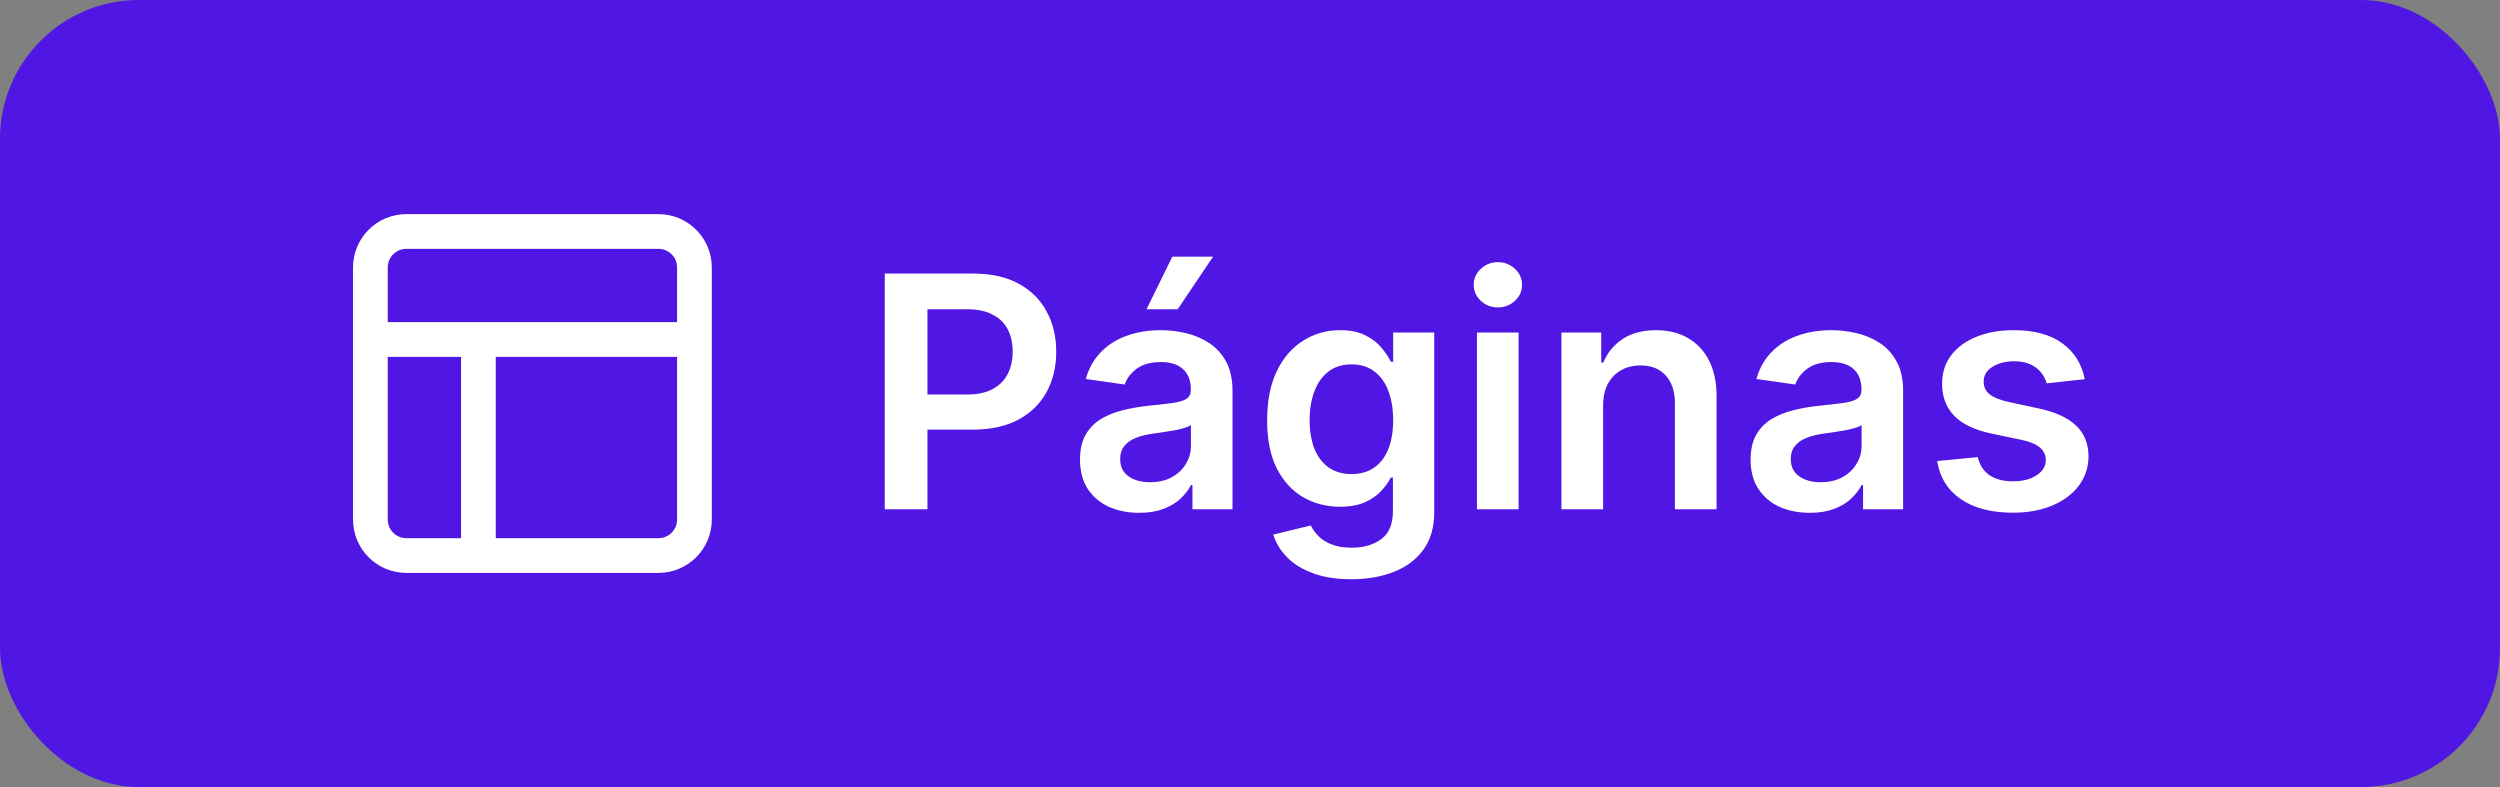
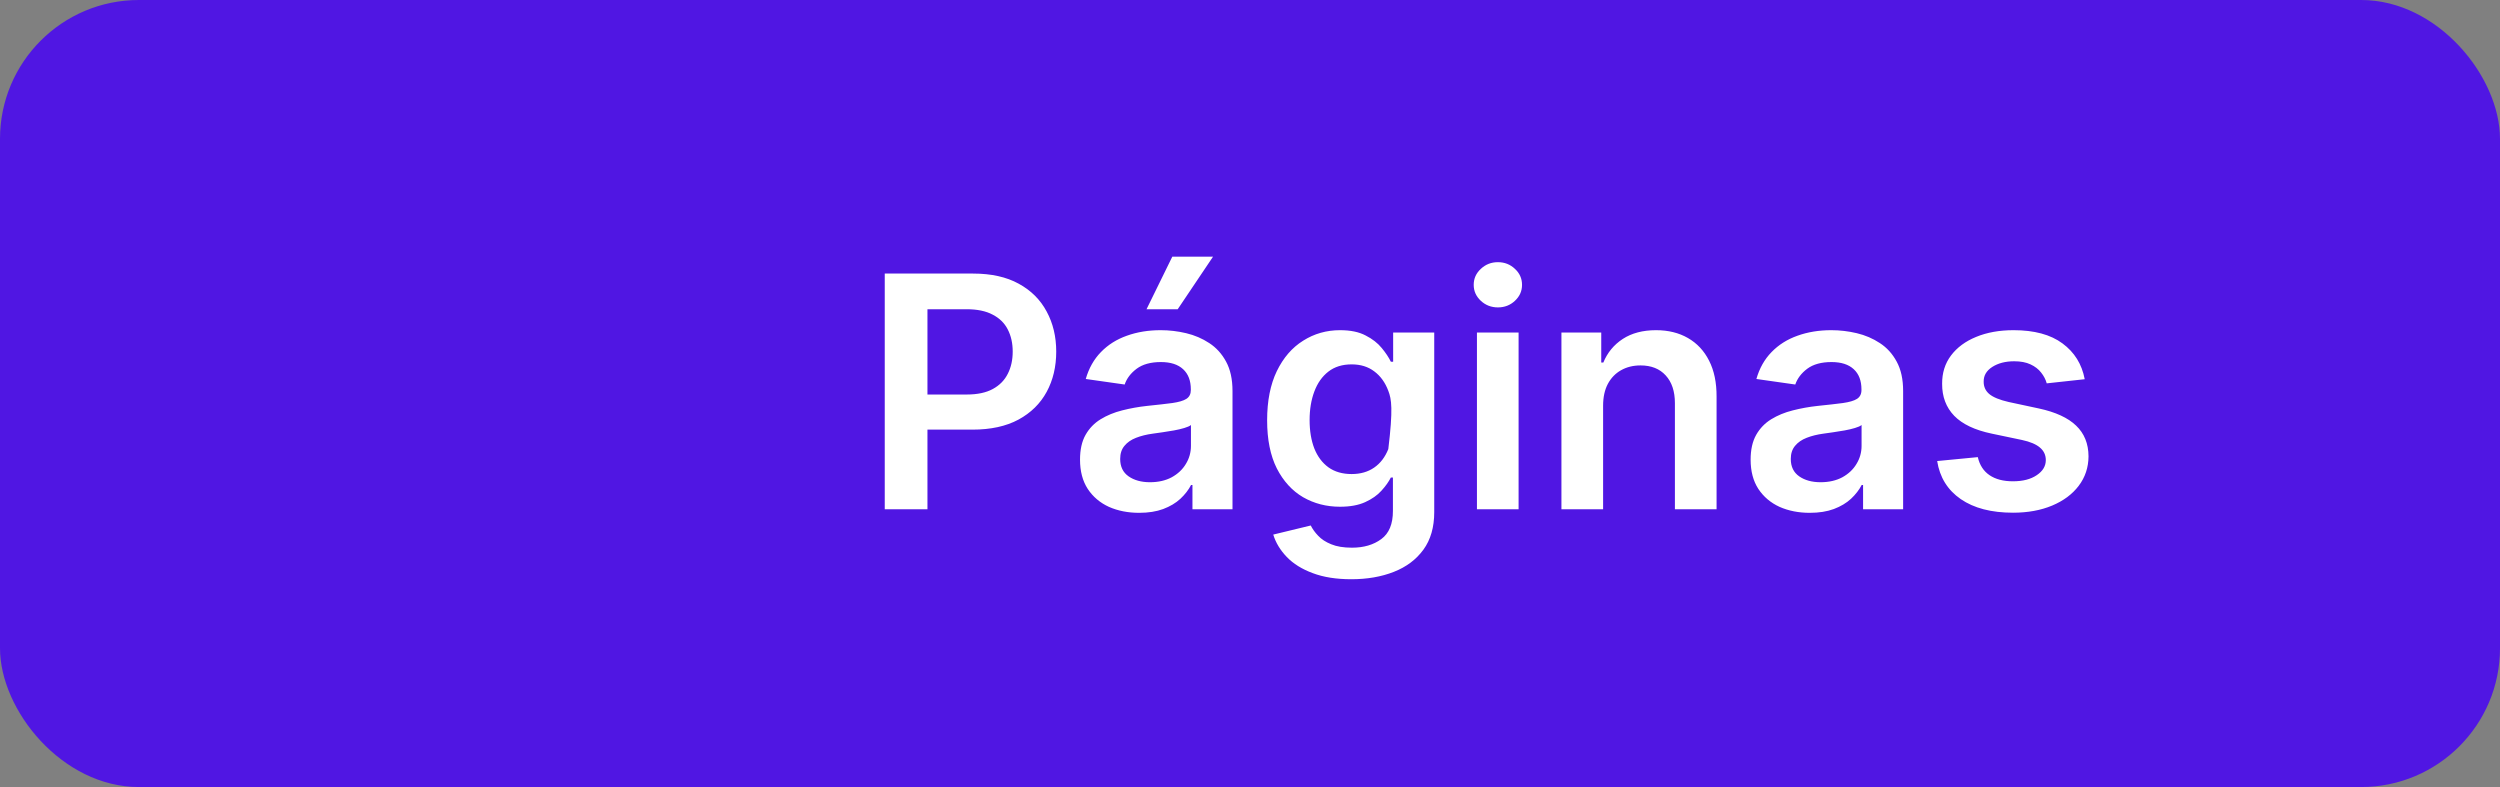
<svg xmlns="http://www.w3.org/2000/svg" width="108" height="34" viewBox="0 0 108 34" fill="none">
  <rect x="0" y="0" width="108" height="34" fill="#808080" stroke="none" />
  <rect width="108" height="34" rx="6" fill="#5016E3" />
-   <path d="M16 14.667H30M20.667 24V14.667M17.556 10H28.444C29.304 10 30 10.696 30 11.556V22.444C30 23.304 29.304 24 28.444 24H17.556C16.696 24 16 23.304 16 22.444V11.556C16 10.696 16.696 10 17.556 10Z" stroke="white" stroke-width="1.5" stroke-linecap="round" stroke-linejoin="round" />
-   <path d="M38.221 22V11.818H42.039C42.821 11.818 43.478 11.964 44.008 12.256C44.542 12.547 44.944 12.948 45.216 13.459C45.491 13.966 45.629 14.543 45.629 15.189C45.629 15.842 45.491 16.422 45.216 16.929C44.941 17.436 44.535 17.835 43.998 18.127C43.461 18.416 42.8 18.56 42.014 18.56H39.484V17.043H41.766C42.223 17.043 42.598 16.964 42.889 16.805C43.181 16.646 43.397 16.427 43.536 16.148C43.678 15.87 43.749 15.55 43.749 15.189C43.749 14.828 43.678 14.509 43.536 14.234C43.397 13.959 43.179 13.745 42.884 13.593C42.593 13.437 42.217 13.359 41.756 13.359H40.066V22H38.221ZM49.212 22.154C48.728 22.154 48.292 22.068 47.904 21.896C47.52 21.72 47.215 21.461 46.99 21.12C46.768 20.779 46.657 20.358 46.657 19.857C46.657 19.426 46.736 19.07 46.895 18.788C47.054 18.507 47.271 18.281 47.547 18.112C47.822 17.943 48.132 17.816 48.476 17.729C48.824 17.64 49.184 17.575 49.555 17.535C50.002 17.489 50.365 17.448 50.644 17.411C50.922 17.371 51.124 17.312 51.25 17.232C51.38 17.149 51.444 17.022 51.444 16.849V16.82C51.444 16.445 51.333 16.155 51.111 15.95C50.889 15.744 50.569 15.641 50.152 15.641C49.711 15.641 49.361 15.738 49.103 15.93C48.847 16.122 48.675 16.349 48.586 16.611L46.905 16.372C47.038 15.908 47.257 15.52 47.561 15.209C47.866 14.894 48.239 14.659 48.68 14.503C49.121 14.344 49.608 14.264 50.142 14.264C50.51 14.264 50.876 14.307 51.24 14.393C51.605 14.48 51.938 14.622 52.24 14.821C52.541 15.017 52.783 15.283 52.966 15.621C53.151 15.96 53.244 16.382 53.244 16.889V22H51.514V20.951H51.454C51.345 21.163 51.191 21.362 50.992 21.548C50.796 21.73 50.549 21.877 50.251 21.99C49.956 22.099 49.61 22.154 49.212 22.154ZM49.679 20.832C50.041 20.832 50.354 20.76 50.619 20.618C50.884 20.472 51.088 20.28 51.23 20.041C51.376 19.803 51.449 19.542 51.449 19.261V18.361C51.393 18.407 51.297 18.45 51.161 18.49C51.028 18.53 50.879 18.565 50.713 18.595C50.548 18.624 50.384 18.651 50.221 18.674C50.059 18.697 49.918 18.717 49.799 18.734C49.53 18.77 49.29 18.83 49.078 18.913C48.866 18.995 48.698 19.111 48.576 19.261C48.453 19.407 48.392 19.595 48.392 19.827C48.392 20.159 48.513 20.409 48.755 20.578C48.997 20.747 49.305 20.832 49.679 20.832ZM49.53 13.359L50.644 11.087H52.404L50.877 13.359H49.53ZM58.375 25.023C57.728 25.023 57.173 24.935 56.709 24.759C56.245 24.587 55.872 24.355 55.591 24.063C55.309 23.771 55.113 23.448 55.004 23.094L56.625 22.701C56.698 22.85 56.804 22.998 56.943 23.143C57.082 23.293 57.269 23.415 57.505 23.511C57.743 23.611 58.043 23.66 58.404 23.66C58.915 23.66 59.337 23.536 59.672 23.288C60.007 23.042 60.174 22.638 60.174 22.075V20.628H60.085C59.992 20.813 59.856 21.004 59.677 21.2C59.502 21.395 59.268 21.559 58.976 21.692C58.688 21.824 58.325 21.891 57.887 21.891C57.301 21.891 56.769 21.753 56.291 21.478C55.818 21.2 55.44 20.785 55.158 20.235C54.88 19.682 54.74 18.989 54.74 18.157C54.74 17.318 54.88 16.611 55.158 16.034C55.44 15.454 55.819 15.015 56.297 14.717C56.774 14.415 57.306 14.264 57.892 14.264C58.34 14.264 58.708 14.34 58.996 14.493C59.288 14.642 59.52 14.823 59.692 15.035C59.864 15.244 59.995 15.441 60.085 15.626H60.184V14.364H61.959V22.124C61.959 22.777 61.803 23.317 61.492 23.745C61.18 24.173 60.754 24.492 60.214 24.704C59.674 24.917 59.061 25.023 58.375 25.023ZM58.39 20.479C58.771 20.479 59.096 20.386 59.364 20.2C59.633 20.015 59.836 19.748 59.975 19.4C60.115 19.052 60.184 18.634 60.184 18.147C60.184 17.666 60.115 17.245 59.975 16.884C59.84 16.523 59.637 16.243 59.369 16.044C59.104 15.842 58.777 15.741 58.39 15.741C57.989 15.741 57.654 15.845 57.385 16.054C57.117 16.263 56.915 16.549 56.779 16.914C56.643 17.275 56.575 17.686 56.575 18.147C56.575 18.614 56.643 19.024 56.779 19.375C56.918 19.723 57.122 19.995 57.39 20.19C57.662 20.383 57.995 20.479 58.39 20.479ZM63.804 22V14.364H65.603V22H63.804ZM64.709 13.28C64.423 13.28 64.178 13.185 63.973 12.996C63.767 12.804 63.664 12.574 63.664 12.305C63.664 12.034 63.767 11.803 63.973 11.614C64.178 11.422 64.423 11.326 64.709 11.326C64.997 11.326 65.242 11.422 65.444 11.614C65.65 11.803 65.752 12.034 65.752 12.305C65.752 12.574 65.65 12.804 65.444 12.996C65.242 13.185 64.997 13.28 64.709 13.28ZM69.254 17.526V22H67.454V14.364H69.174V15.661H69.264C69.439 15.234 69.719 14.894 70.104 14.642C70.492 14.39 70.971 14.264 71.541 14.264C72.068 14.264 72.527 14.377 72.918 14.602C73.312 14.828 73.617 15.154 73.833 15.582C74.051 16.009 74.159 16.528 74.156 17.138V22H72.356V17.416C72.356 16.906 72.223 16.506 71.958 16.218C71.696 15.93 71.334 15.786 70.87 15.786C70.555 15.786 70.275 15.855 70.029 15.994C69.787 16.13 69.597 16.327 69.458 16.586C69.322 16.845 69.254 17.158 69.254 17.526ZM78.183 22.154C77.699 22.154 77.263 22.068 76.875 21.896C76.491 21.72 76.186 21.461 75.96 21.12C75.738 20.779 75.627 20.358 75.627 19.857C75.627 19.426 75.707 19.07 75.866 18.788C76.025 18.507 76.242 18.281 76.517 18.112C76.792 17.943 77.102 17.816 77.447 17.729C77.795 17.64 78.154 17.575 78.526 17.535C78.973 17.489 79.336 17.448 79.615 17.411C79.893 17.371 80.095 17.312 80.221 17.232C80.35 17.149 80.415 17.022 80.415 16.849V16.82C80.415 16.445 80.304 16.155 80.082 15.95C79.86 15.744 79.54 15.641 79.122 15.641C78.681 15.641 78.332 15.738 78.073 15.93C77.818 16.122 77.646 16.349 77.556 16.611L75.876 16.372C76.008 15.908 76.227 15.52 76.532 15.209C76.837 14.894 77.21 14.659 77.651 14.503C78.092 14.344 78.579 14.264 79.112 14.264C79.48 14.264 79.847 14.307 80.211 14.393C80.576 14.48 80.909 14.622 81.21 14.821C81.512 15.017 81.754 15.283 81.936 15.621C82.122 15.96 82.215 16.382 82.215 16.889V22H80.485V20.951H80.425C80.316 21.163 80.161 21.362 79.963 21.548C79.767 21.73 79.52 21.877 79.222 21.99C78.927 22.099 78.58 22.154 78.183 22.154ZM78.65 20.832C79.011 20.832 79.325 20.76 79.59 20.618C79.855 20.472 80.059 20.28 80.201 20.041C80.347 19.803 80.42 19.542 80.42 19.261V18.361C80.364 18.407 80.267 18.45 80.132 18.49C79.999 18.53 79.85 18.565 79.684 18.595C79.518 18.624 79.354 18.651 79.192 18.674C79.029 18.697 78.889 18.717 78.769 18.734C78.501 18.77 78.261 18.83 78.049 18.913C77.836 18.995 77.669 19.111 77.546 19.261C77.424 19.407 77.362 19.595 77.362 19.827C77.362 20.159 77.483 20.409 77.725 20.578C77.967 20.747 78.275 20.832 78.65 20.832ZM90.06 16.382L88.419 16.561C88.373 16.395 88.292 16.24 88.176 16.094C88.063 15.948 87.91 15.83 87.718 15.741C87.526 15.651 87.291 15.607 87.012 15.607C86.638 15.607 86.323 15.688 86.068 15.85C85.816 16.012 85.692 16.223 85.695 16.482C85.692 16.704 85.773 16.884 85.938 17.023C86.107 17.163 86.386 17.277 86.774 17.366L88.076 17.645C88.799 17.801 89.336 18.048 89.687 18.386C90.042 18.724 90.221 19.166 90.224 19.713C90.221 20.194 90.08 20.618 89.801 20.986C89.526 21.35 89.143 21.635 88.653 21.841C88.162 22.046 87.599 22.149 86.963 22.149C86.028 22.149 85.275 21.954 84.705 21.562C84.135 21.168 83.796 20.62 83.686 19.917L85.441 19.748C85.521 20.093 85.69 20.353 85.948 20.528C86.207 20.704 86.543 20.792 86.958 20.792C87.385 20.792 87.728 20.704 87.987 20.528C88.249 20.353 88.379 20.136 88.379 19.877C88.379 19.658 88.295 19.478 88.126 19.335C87.96 19.193 87.702 19.083 87.35 19.007L86.048 18.734C85.315 18.581 84.773 18.324 84.422 17.963C84.071 17.599 83.897 17.138 83.9 16.581C83.897 16.11 84.024 15.703 84.283 15.358C84.545 15.01 84.908 14.742 85.372 14.553C85.839 14.36 86.377 14.264 86.987 14.264C87.882 14.264 88.587 14.455 89.1 14.836C89.617 15.217 89.937 15.732 90.06 16.382Z" fill="white" />
+   <path d="M38.221 22V11.818H42.039C42.821 11.818 43.478 11.964 44.008 12.256C44.542 12.547 44.944 12.948 45.216 13.459C45.491 13.966 45.629 14.543 45.629 15.189C45.629 15.842 45.491 16.422 45.216 16.929C44.941 17.436 44.535 17.835 43.998 18.127C43.461 18.416 42.8 18.56 42.014 18.56H39.484V17.043H41.766C42.223 17.043 42.598 16.964 42.889 16.805C43.181 16.646 43.397 16.427 43.536 16.148C43.678 15.87 43.749 15.55 43.749 15.189C43.749 14.828 43.678 14.509 43.536 14.234C43.397 13.959 43.179 13.745 42.884 13.593C42.593 13.437 42.217 13.359 41.756 13.359H40.066V22H38.221ZM49.212 22.154C48.728 22.154 48.292 22.068 47.904 21.896C47.52 21.72 47.215 21.461 46.99 21.12C46.768 20.779 46.657 20.358 46.657 19.857C46.657 19.426 46.736 19.07 46.895 18.788C47.054 18.507 47.271 18.281 47.547 18.112C47.822 17.943 48.132 17.816 48.476 17.729C48.824 17.64 49.184 17.575 49.555 17.535C50.002 17.489 50.365 17.448 50.644 17.411C50.922 17.371 51.124 17.312 51.25 17.232C51.38 17.149 51.444 17.022 51.444 16.849V16.82C51.444 16.445 51.333 16.155 51.111 15.95C50.889 15.744 50.569 15.641 50.152 15.641C49.711 15.641 49.361 15.738 49.103 15.93C48.847 16.122 48.675 16.349 48.586 16.611L46.905 16.372C47.038 15.908 47.257 15.52 47.561 15.209C47.866 14.894 48.239 14.659 48.68 14.503C49.121 14.344 49.608 14.264 50.142 14.264C50.51 14.264 50.876 14.307 51.24 14.393C51.605 14.48 51.938 14.622 52.24 14.821C52.541 15.017 52.783 15.283 52.966 15.621C53.151 15.96 53.244 16.382 53.244 16.889V22H51.514V20.951H51.454C51.345 21.163 51.191 21.362 50.992 21.548C50.796 21.73 50.549 21.877 50.251 21.99C49.956 22.099 49.61 22.154 49.212 22.154ZM49.679 20.832C50.041 20.832 50.354 20.76 50.619 20.618C50.884 20.472 51.088 20.28 51.23 20.041C51.376 19.803 51.449 19.542 51.449 19.261V18.361C51.393 18.407 51.297 18.45 51.161 18.49C51.028 18.53 50.879 18.565 50.713 18.595C50.548 18.624 50.384 18.651 50.221 18.674C50.059 18.697 49.918 18.717 49.799 18.734C49.53 18.77 49.29 18.83 49.078 18.913C48.866 18.995 48.698 19.111 48.576 19.261C48.453 19.407 48.392 19.595 48.392 19.827C48.392 20.159 48.513 20.409 48.755 20.578C48.997 20.747 49.305 20.832 49.679 20.832ZM49.53 13.359L50.644 11.087H52.404L50.877 13.359H49.53ZM58.375 25.023C57.728 25.023 57.173 24.935 56.709 24.759C56.245 24.587 55.872 24.355 55.591 24.063C55.309 23.771 55.113 23.448 55.004 23.094L56.625 22.701C56.698 22.85 56.804 22.998 56.943 23.143C57.082 23.293 57.269 23.415 57.505 23.511C57.743 23.611 58.043 23.66 58.404 23.66C58.915 23.66 59.337 23.536 59.672 23.288C60.007 23.042 60.174 22.638 60.174 22.075V20.628H60.085C59.992 20.813 59.856 21.004 59.677 21.2C59.502 21.395 59.268 21.559 58.976 21.692C58.688 21.824 58.325 21.891 57.887 21.891C57.301 21.891 56.769 21.753 56.291 21.478C55.818 21.2 55.44 20.785 55.158 20.235C54.88 19.682 54.74 18.989 54.74 18.157C54.74 17.318 54.88 16.611 55.158 16.034C55.44 15.454 55.819 15.015 56.297 14.717C56.774 14.415 57.306 14.264 57.892 14.264C58.34 14.264 58.708 14.34 58.996 14.493C59.288 14.642 59.52 14.823 59.692 15.035C59.864 15.244 59.995 15.441 60.085 15.626H60.184V14.364H61.959V22.124C61.959 22.777 61.803 23.317 61.492 23.745C61.18 24.173 60.754 24.492 60.214 24.704C59.674 24.917 59.061 25.023 58.375 25.023ZM58.39 20.479C58.771 20.479 59.096 20.386 59.364 20.2C59.633 20.015 59.836 19.748 59.975 19.4C60.184 17.666 60.115 17.245 59.975 16.884C59.84 16.523 59.637 16.243 59.369 16.044C59.104 15.842 58.777 15.741 58.39 15.741C57.989 15.741 57.654 15.845 57.385 16.054C57.117 16.263 56.915 16.549 56.779 16.914C56.643 17.275 56.575 17.686 56.575 18.147C56.575 18.614 56.643 19.024 56.779 19.375C56.918 19.723 57.122 19.995 57.39 20.19C57.662 20.383 57.995 20.479 58.39 20.479ZM63.804 22V14.364H65.603V22H63.804ZM64.709 13.28C64.423 13.28 64.178 13.185 63.973 12.996C63.767 12.804 63.664 12.574 63.664 12.305C63.664 12.034 63.767 11.803 63.973 11.614C64.178 11.422 64.423 11.326 64.709 11.326C64.997 11.326 65.242 11.422 65.444 11.614C65.65 11.803 65.752 12.034 65.752 12.305C65.752 12.574 65.65 12.804 65.444 12.996C65.242 13.185 64.997 13.28 64.709 13.28ZM69.254 17.526V22H67.454V14.364H69.174V15.661H69.264C69.439 15.234 69.719 14.894 70.104 14.642C70.492 14.39 70.971 14.264 71.541 14.264C72.068 14.264 72.527 14.377 72.918 14.602C73.312 14.828 73.617 15.154 73.833 15.582C74.051 16.009 74.159 16.528 74.156 17.138V22H72.356V17.416C72.356 16.906 72.223 16.506 71.958 16.218C71.696 15.93 71.334 15.786 70.87 15.786C70.555 15.786 70.275 15.855 70.029 15.994C69.787 16.13 69.597 16.327 69.458 16.586C69.322 16.845 69.254 17.158 69.254 17.526ZM78.183 22.154C77.699 22.154 77.263 22.068 76.875 21.896C76.491 21.72 76.186 21.461 75.96 21.12C75.738 20.779 75.627 20.358 75.627 19.857C75.627 19.426 75.707 19.07 75.866 18.788C76.025 18.507 76.242 18.281 76.517 18.112C76.792 17.943 77.102 17.816 77.447 17.729C77.795 17.64 78.154 17.575 78.526 17.535C78.973 17.489 79.336 17.448 79.615 17.411C79.893 17.371 80.095 17.312 80.221 17.232C80.35 17.149 80.415 17.022 80.415 16.849V16.82C80.415 16.445 80.304 16.155 80.082 15.95C79.86 15.744 79.54 15.641 79.122 15.641C78.681 15.641 78.332 15.738 78.073 15.93C77.818 16.122 77.646 16.349 77.556 16.611L75.876 16.372C76.008 15.908 76.227 15.52 76.532 15.209C76.837 14.894 77.21 14.659 77.651 14.503C78.092 14.344 78.579 14.264 79.112 14.264C79.48 14.264 79.847 14.307 80.211 14.393C80.576 14.48 80.909 14.622 81.21 14.821C81.512 15.017 81.754 15.283 81.936 15.621C82.122 15.96 82.215 16.382 82.215 16.889V22H80.485V20.951H80.425C80.316 21.163 80.161 21.362 79.963 21.548C79.767 21.73 79.52 21.877 79.222 21.99C78.927 22.099 78.58 22.154 78.183 22.154ZM78.65 20.832C79.011 20.832 79.325 20.76 79.59 20.618C79.855 20.472 80.059 20.28 80.201 20.041C80.347 19.803 80.42 19.542 80.42 19.261V18.361C80.364 18.407 80.267 18.45 80.132 18.49C79.999 18.53 79.85 18.565 79.684 18.595C79.518 18.624 79.354 18.651 79.192 18.674C79.029 18.697 78.889 18.717 78.769 18.734C78.501 18.77 78.261 18.83 78.049 18.913C77.836 18.995 77.669 19.111 77.546 19.261C77.424 19.407 77.362 19.595 77.362 19.827C77.362 20.159 77.483 20.409 77.725 20.578C77.967 20.747 78.275 20.832 78.65 20.832ZM90.06 16.382L88.419 16.561C88.373 16.395 88.292 16.24 88.176 16.094C88.063 15.948 87.91 15.83 87.718 15.741C87.526 15.651 87.291 15.607 87.012 15.607C86.638 15.607 86.323 15.688 86.068 15.85C85.816 16.012 85.692 16.223 85.695 16.482C85.692 16.704 85.773 16.884 85.938 17.023C86.107 17.163 86.386 17.277 86.774 17.366L88.076 17.645C88.799 17.801 89.336 18.048 89.687 18.386C90.042 18.724 90.221 19.166 90.224 19.713C90.221 20.194 90.08 20.618 89.801 20.986C89.526 21.35 89.143 21.635 88.653 21.841C88.162 22.046 87.599 22.149 86.963 22.149C86.028 22.149 85.275 21.954 84.705 21.562C84.135 21.168 83.796 20.62 83.686 19.917L85.441 19.748C85.521 20.093 85.69 20.353 85.948 20.528C86.207 20.704 86.543 20.792 86.958 20.792C87.385 20.792 87.728 20.704 87.987 20.528C88.249 20.353 88.379 20.136 88.379 19.877C88.379 19.658 88.295 19.478 88.126 19.335C87.96 19.193 87.702 19.083 87.35 19.007L86.048 18.734C85.315 18.581 84.773 18.324 84.422 17.963C84.071 17.599 83.897 17.138 83.9 16.581C83.897 16.11 84.024 15.703 84.283 15.358C84.545 15.01 84.908 14.742 85.372 14.553C85.839 14.36 86.377 14.264 86.987 14.264C87.882 14.264 88.587 14.455 89.1 14.836C89.617 15.217 89.937 15.732 90.06 16.382Z" fill="white" />
</svg>